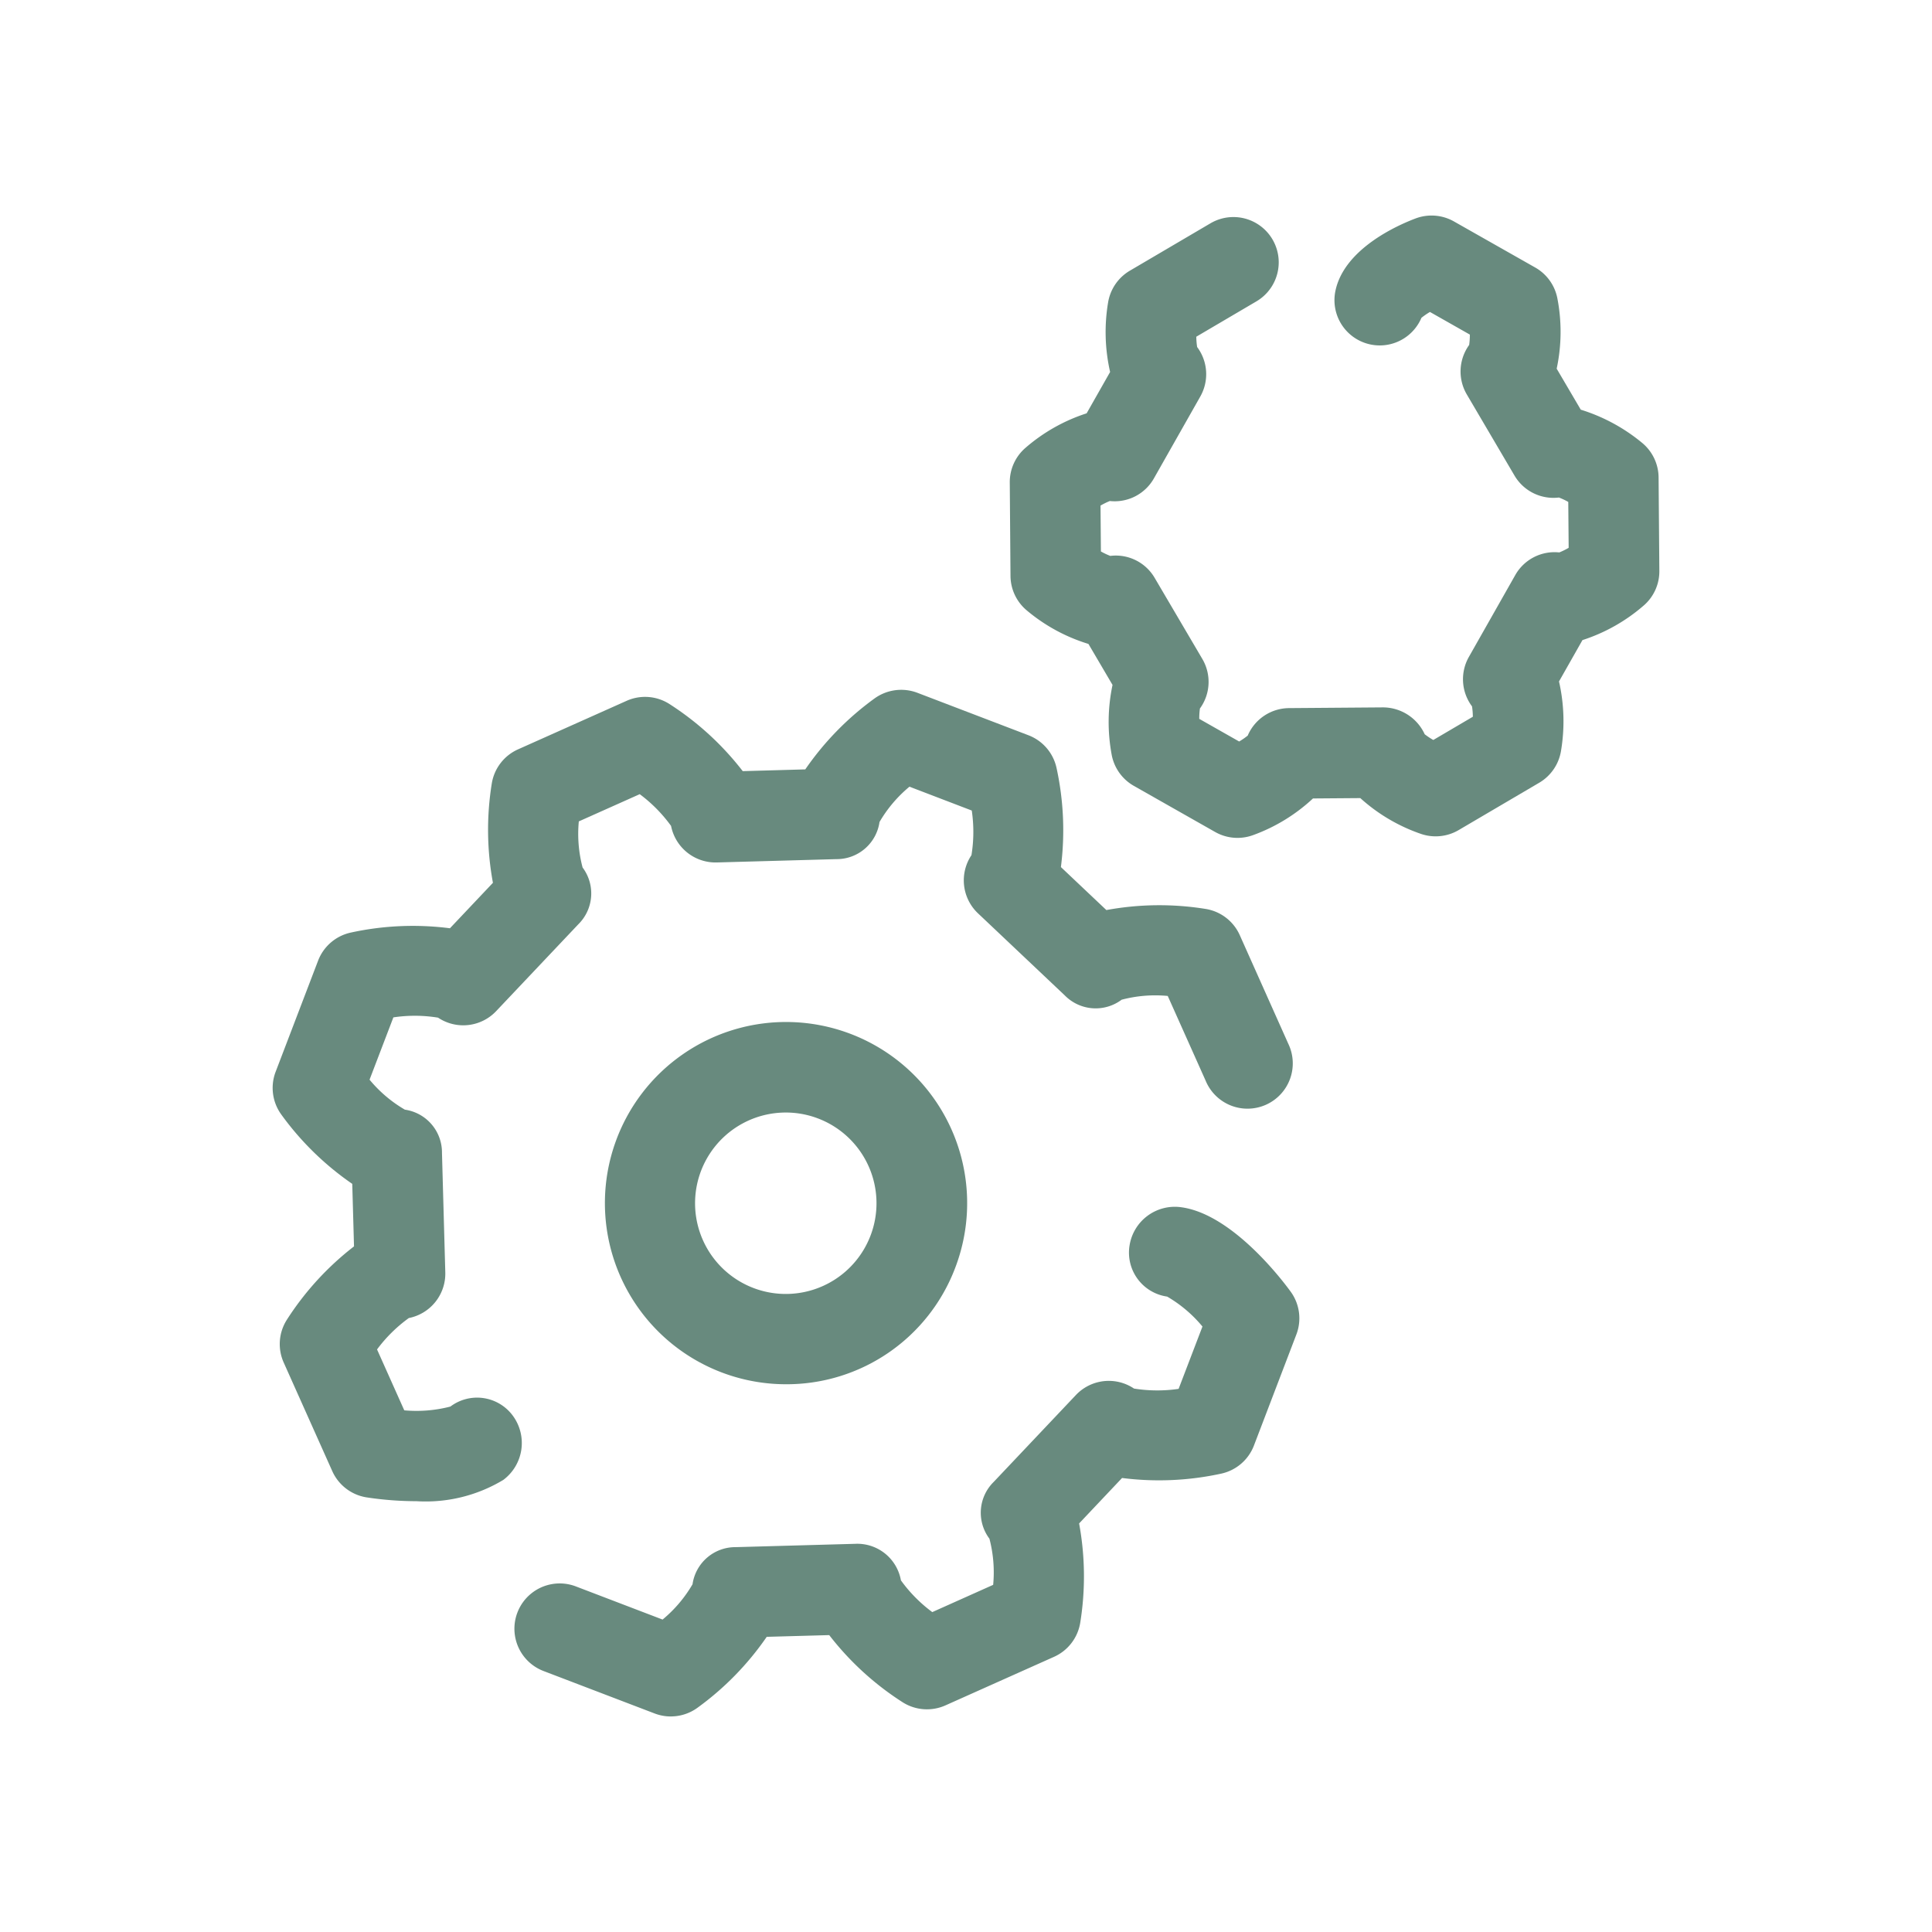
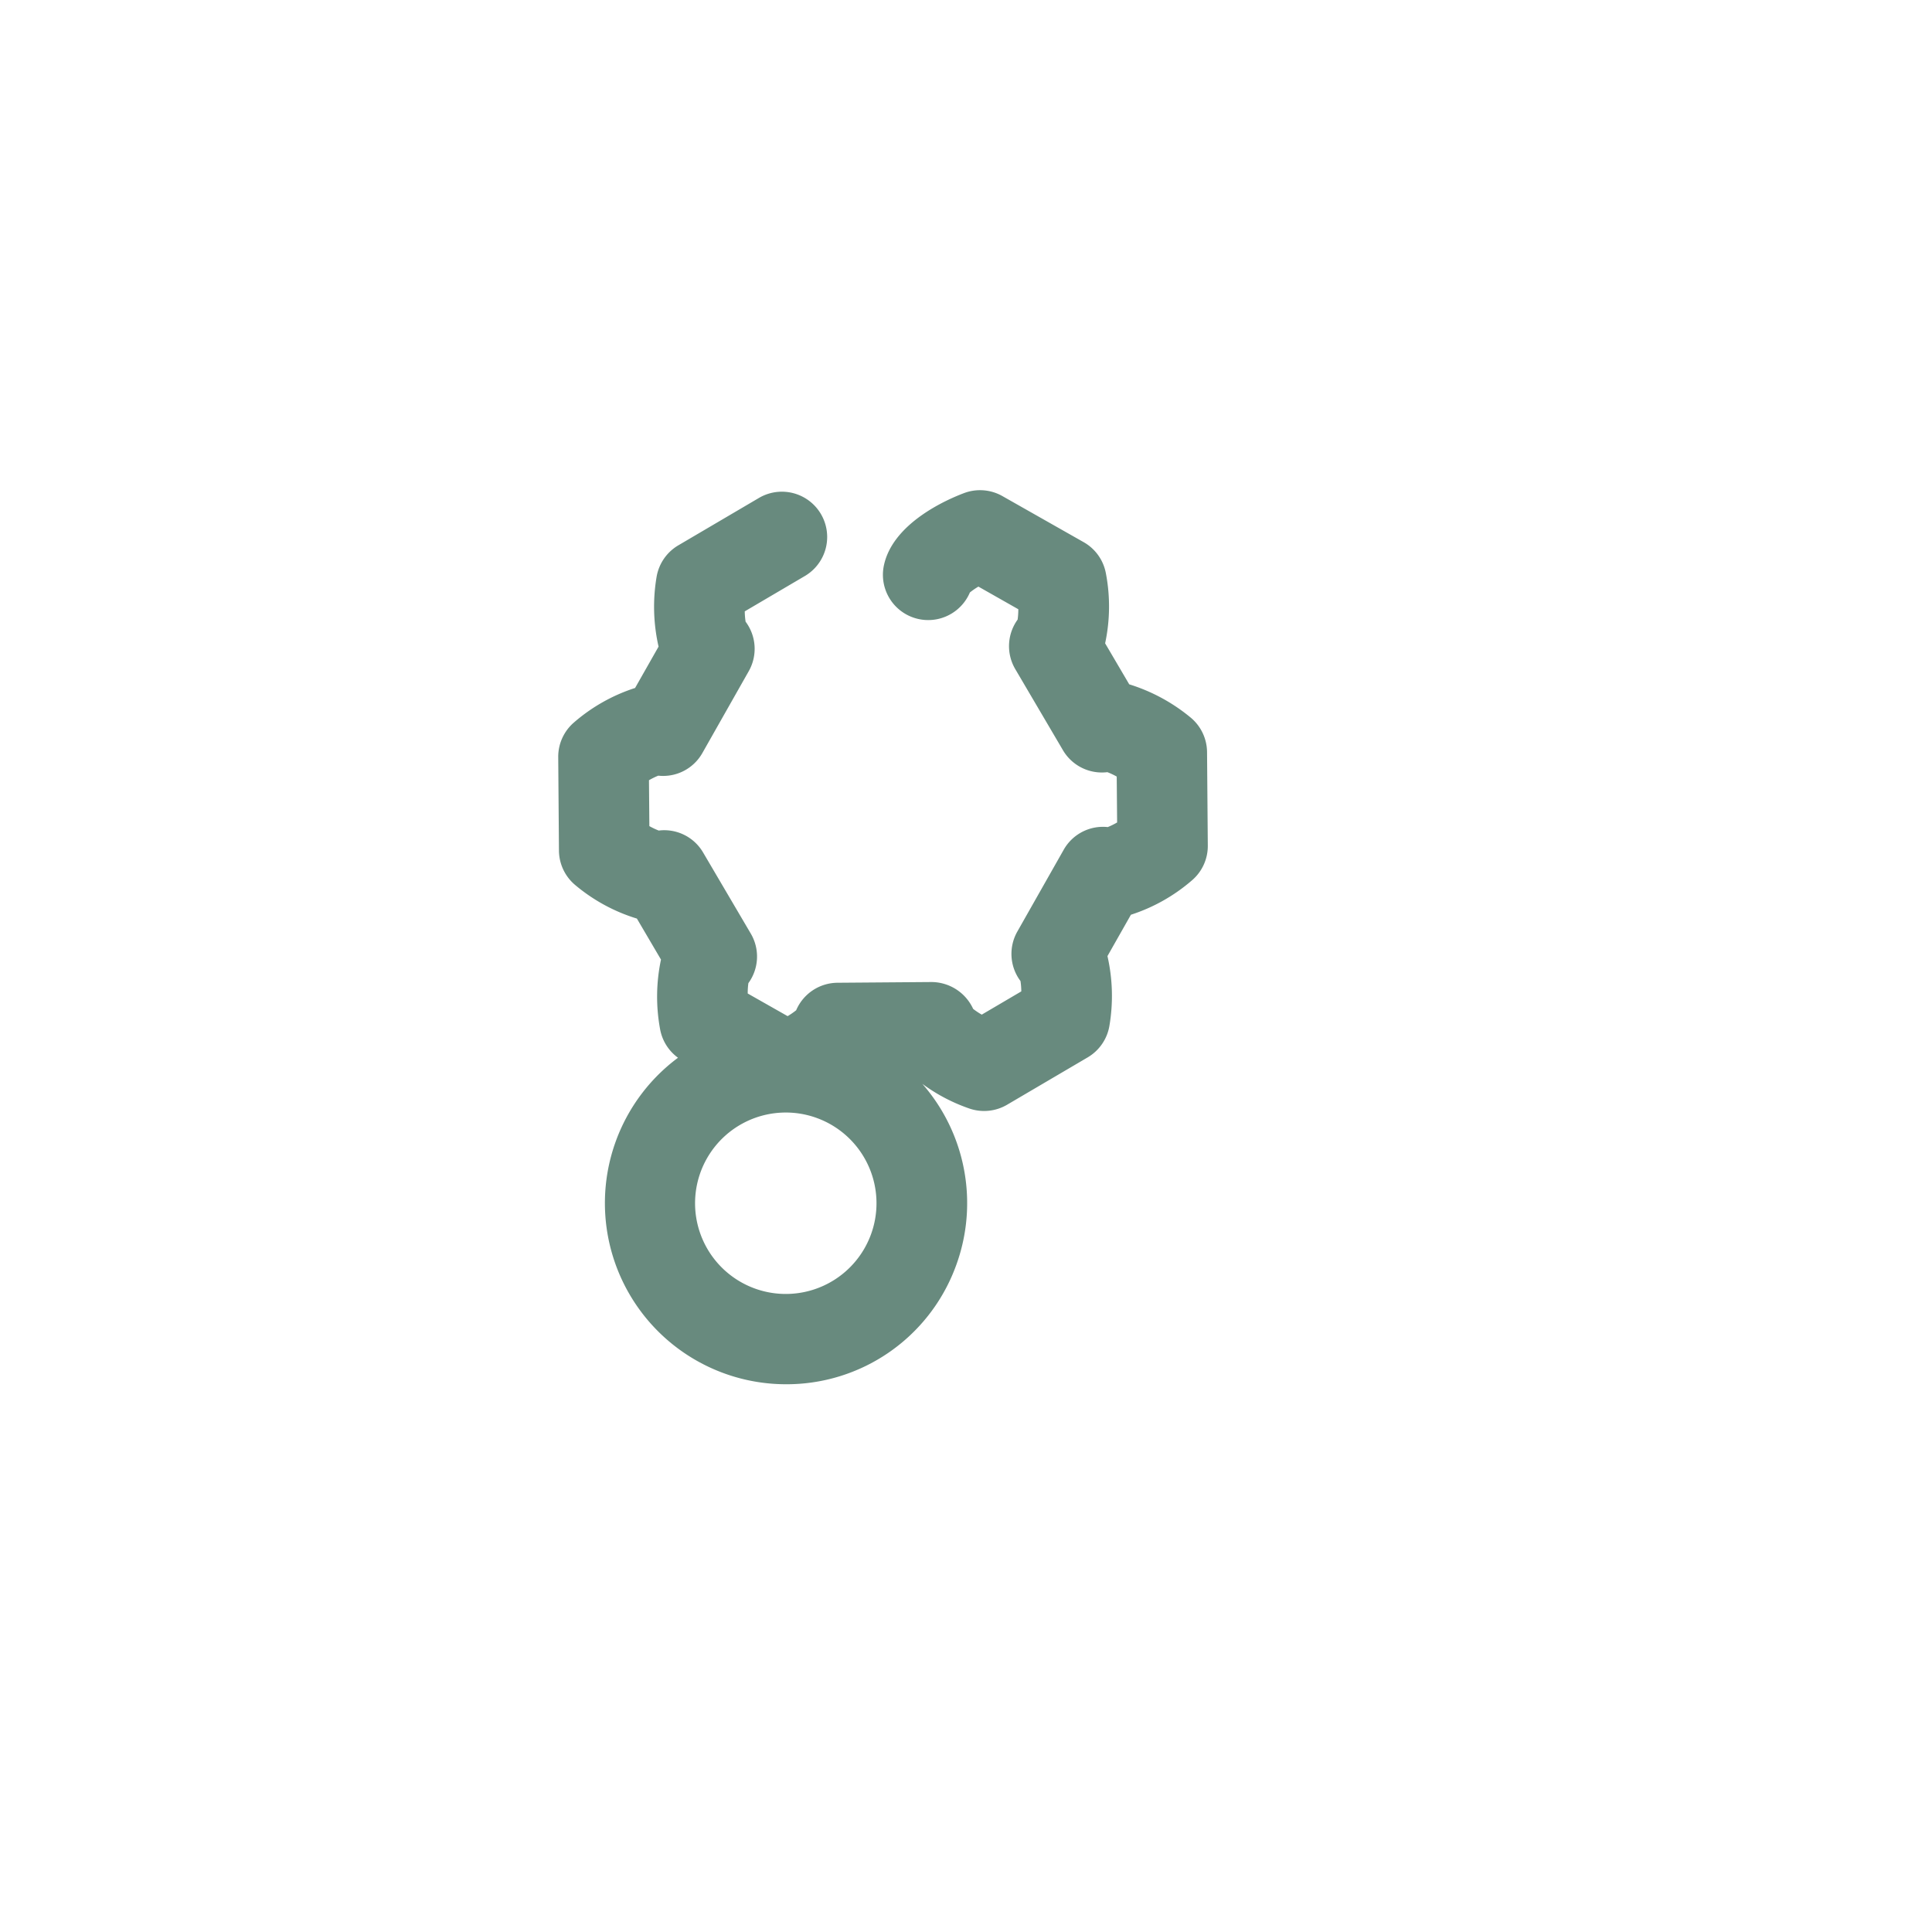
<svg xmlns="http://www.w3.org/2000/svg" viewBox="0 0 64 64">
  <g data-name="Process">
-     <path d="M13.797 49.729a11.044 11.044 0 0 1-1.663-.128 1.502 1.502 0 0 1-1.127-.868l-1.609-3.597a1.498 1.498 0 0 1 .106-1.42 9.646 9.646 0 0 1 2.223-2.428l-.058-2.071a9.638 9.638 0 0 1-2.354-2.301 1.5 1.5 0 0 1-.184-1.412l1.406-3.68a1.502 1.502 0 0 1 1.078-.93 9.634 9.634 0 0 1 3.29-.144l1.424-1.506a9.642 9.642 0 0 1-.038-3.29 1.5 1.5 0 0 1 .868-1.13l3.598-1.608a1.496 1.496 0 0 1 1.42.106 9.65 9.65 0 0 1 2.427 2.223l2.072-.058a9.684 9.684 0 0 1 2.3-2.354 1.51 1.51 0 0 1 1.412-.184l3.68 1.407a1.5 1.5 0 0 1 .93 1.078 9.675 9.675 0 0 1 .146 3.289l1.506 1.424a9.665 9.665 0 0 1 3.291-.037 1.499 1.499 0 0 1 1.128.868l1.607 3.597a1.5 1.5 0 1 1-2.738 1.223l-1.255-2.806a4.359 4.359 0 0 0-1.527.125 1.435 1.435 0 0 1-1.883-.142l-2.877-2.721a1.502 1.502 0 0 1-.215-1.926 4.816 4.816 0 0 0 .01-1.478l-2.064-.79a4.385 4.385 0 0 0-.992 1.17 1.433 1.433 0 0 1-1.431 1.23l-3.959.11a1.502 1.502 0 0 1-1.515-1.21 4.84 4.84 0 0 0-1.038-1.052l-2.018.902a4.36 4.36 0 0 0 .125 1.527 1.433 1.433 0 0 1-.142 1.882l-2.722 2.877a1.5 1.5 0 0 1-1.924.215 4.78 4.78 0 0 0-1.48-.009l-.789 2.064a4.373 4.373 0 0 0 1.17.993 1.432 1.432 0 0 1 1.229 1.431l.11 3.958a1.5 1.5 0 0 1-1.208 1.514 4.824 4.824 0 0 0-1.053 1.04l.902 2.017a4.473 4.473 0 0 0 1.528-.125 1.47 1.47 0 0 1 2.074.311 1.525 1.525 0 0 1-.32 2.118 4.979 4.979 0 0 1-2.877.706ZM22.222 56.86a1.503 1.503 0 0 1-.536-.099l-3.68-1.406a1.5 1.5 0 1 1 1.07-2.803l2.873 1.098a4.377 4.377 0 0 0 .992-1.169 1.433 1.433 0 0 1 1.43-1.23l3.959-.11a1.468 1.468 0 0 1 1.514 1.21 4.802 4.802 0 0 0 1.039 1.052L32.9 52.5a4.399 4.399 0 0 0-.124-1.529 1.432 1.432 0 0 1 .142-1.881l2.722-2.877a1.499 1.499 0 0 1 1.926-.215 4.876 4.876 0 0 0 1.477.01l.79-2.065a4.372 4.372 0 0 0-1.17-.992 1.471 1.471 0 0 1-1.246-1.687 1.518 1.518 0 0 1 1.724-1.271c1.732.242 3.43 2.54 3.618 2.8a1.5 1.5 0 0 1 .185 1.413l-1.406 3.68a1.501 1.501 0 0 1-1.079.929 9.664 9.664 0 0 1-3.289.145l-1.423 1.506a9.653 9.653 0 0 1 .037 3.29 1.5 1.5 0 0 1-.869 1.129l-3.596 1.608a1.503 1.503 0 0 1-1.42-.105 9.63 9.63 0 0 1-2.43-2.223l-2.07.057a9.656 9.656 0 0 1-2.3 2.354 1.501 1.501 0 0 1-.877.283Z" fill="#688a7e" class="fill-546e7a" />
-     <path d="M26.03 45.855a6 6 0 1 1 5.613-3.858 5.971 5.971 0 0 1-5.614 3.858Zm.006-9.001a3.005 3.005 0 1 0 1.072.2 2.991 2.991 0 0 0-1.072-.2ZM40.994 27.756a1.501 1.501 0 0 1-.74-.195l-2.694-1.528a1.501 1.501 0 0 1-.735-1.035 5.935 5.935 0 0 1 .029-2.309l-.798-1.358a5.808 5.808 0 0 1-2.035-1.104 1.502 1.502 0 0 1-.547-1.147l-.024-3.097a1.5 1.5 0 0 1 .529-1.155 5.81 5.81 0 0 1 2.017-1.136l.778-1.37a5.934 5.934 0 0 1-.066-2.308 1.503 1.503 0 0 1 .72-1.047l2.671-1.57a1.5 1.5 0 0 1 1.52 2.587l-1.99 1.17a2.449 2.449 0 0 0 .028.342 1.5 1.5 0 0 1 .104 1.64l-1.535 2.709a1.493 1.493 0 0 1-1.462.752 2.436 2.436 0 0 0-.308.151l.013 1.52a2.441 2.441 0 0 0 .31.147 1.491 1.491 0 0 1 1.472.73l1.578 2.684a1.498 1.498 0 0 1-.08 1.641 2.44 2.44 0 0 0-.022.343l1.322.75a2.428 2.428 0 0 0 .283-.195 1.501 1.501 0 0 1 1.368-.911l3.113-.024a1.526 1.526 0 0 1 1.382.89 2.411 2.411 0 0 0 .285.19l1.31-.77a2.447 2.447 0 0 0-.027-.343 1.5 1.5 0 0 1-.104-1.64l1.535-2.708a1.494 1.494 0 0 1 1.46-.752 2.452 2.452 0 0 0 .31-.153l-.013-1.52a2.308 2.308 0 0 0-.31-.146 1.497 1.497 0 0 1-1.473-.73l-1.578-2.684a1.5 1.5 0 0 1 .078-1.64 2.432 2.432 0 0 0 .023-.343l-1.322-.75a2.364 2.364 0 0 0-.282.194 1.5 1.5 0 0 1-2.846-.908c.306-1.405 2.11-2.18 2.656-2.385a1.504 1.504 0 0 1 1.266.1l2.695 1.528a1.5 1.5 0 0 1 .735 1.037 5.828 5.828 0 0 1-.026 2.313l.798 1.358a5.938 5.938 0 0 1 2.032 1.099 1.501 1.501 0 0 1 .546 1.146l.025 3.097a1.497 1.497 0 0 1-.53 1.156 5.813 5.813 0 0 1-2.017 1.135l-.777 1.37a5.934 5.934 0 0 1 .065 2.308 1.502 1.502 0 0 1-.72 1.047l-2.67 1.569a1.504 1.504 0 0 1-1.265.12 5.807 5.807 0 0 1-1.992-1.18l-1.568.012a5.809 5.809 0 0 1-1.972 1.21 1.506 1.506 0 0 1-.528.096Zm-1.431-4.076-.002.001Zm9.388-.072.001.001Zm-12.448-5.133H36.5Zm.347-.039Zm15.079-.081h.002Zm-.347-.033ZM36.486 16.54h.002Zm15.082-.081Zm.348-.04h-.002ZM39.673 11.57Zm-.207-.281Zm9.389-.073" fill="#688a7e" class="fill-3fead9" />
+     <path d="M26.03 45.855a6 6 0 1 1 5.613-3.858 5.971 5.971 0 0 1-5.614 3.858Zm.006-9.001a3.005 3.005 0 1 0 1.072.2 2.991 2.991 0 0 0-1.072-.2Za1.501 1.501 0 0 1-.74-.195l-2.694-1.528a1.501 1.501 0 0 1-.735-1.035 5.935 5.935 0 0 1 .029-2.309l-.798-1.358a5.808 5.808 0 0 1-2.035-1.104 1.502 1.502 0 0 1-.547-1.147l-.024-3.097a1.5 1.5 0 0 1 .529-1.155 5.81 5.81 0 0 1 2.017-1.136l.778-1.37a5.934 5.934 0 0 1-.066-2.308 1.503 1.503 0 0 1 .72-1.047l2.671-1.57a1.5 1.5 0 0 1 1.52 2.587l-1.99 1.17a2.449 2.449 0 0 0 .028.342 1.5 1.5 0 0 1 .104 1.64l-1.535 2.709a1.493 1.493 0 0 1-1.462.752 2.436 2.436 0 0 0-.308.151l.013 1.52a2.441 2.441 0 0 0 .31.147 1.491 1.491 0 0 1 1.472.73l1.578 2.684a1.498 1.498 0 0 1-.08 1.641 2.44 2.44 0 0 0-.022.343l1.322.75a2.428 2.428 0 0 0 .283-.195 1.501 1.501 0 0 1 1.368-.911l3.113-.024a1.526 1.526 0 0 1 1.382.89 2.411 2.411 0 0 0 .285.19l1.31-.77a2.447 2.447 0 0 0-.027-.343 1.5 1.5 0 0 1-.104-1.64l1.535-2.708a1.494 1.494 0 0 1 1.46-.752 2.452 2.452 0 0 0 .31-.153l-.013-1.52a2.308 2.308 0 0 0-.31-.146 1.497 1.497 0 0 1-1.473-.73l-1.578-2.684a1.5 1.5 0 0 1 .078-1.64 2.432 2.432 0 0 0 .023-.343l-1.322-.75a2.364 2.364 0 0 0-.282.194 1.5 1.5 0 0 1-2.846-.908c.306-1.405 2.11-2.18 2.656-2.385a1.504 1.504 0 0 1 1.266.1l2.695 1.528a1.5 1.5 0 0 1 .735 1.037 5.828 5.828 0 0 1-.026 2.313l.798 1.358a5.938 5.938 0 0 1 2.032 1.099 1.501 1.501 0 0 1 .546 1.146l.025 3.097a1.497 1.497 0 0 1-.53 1.156 5.813 5.813 0 0 1-2.017 1.135l-.777 1.37a5.934 5.934 0 0 1 .065 2.308 1.502 1.502 0 0 1-.72 1.047l-2.67 1.569a1.504 1.504 0 0 1-1.265.12 5.807 5.807 0 0 1-1.992-1.18l-1.568.012a5.809 5.809 0 0 1-1.972 1.21 1.506 1.506 0 0 1-.528.096Zm-1.431-4.076-.002.001Zm9.388-.072.001.001Zm-12.448-5.133H36.5Zm.347-.039Zm15.079-.081h.002Zm-.347-.033ZM36.486 16.54h.002Zm15.082-.081Zm.348-.04h-.002ZM39.673 11.57Zm-.207-.281Zm9.389-.073" fill="#688a7e" class="fill-3fead9" />
  </g>
</svg>